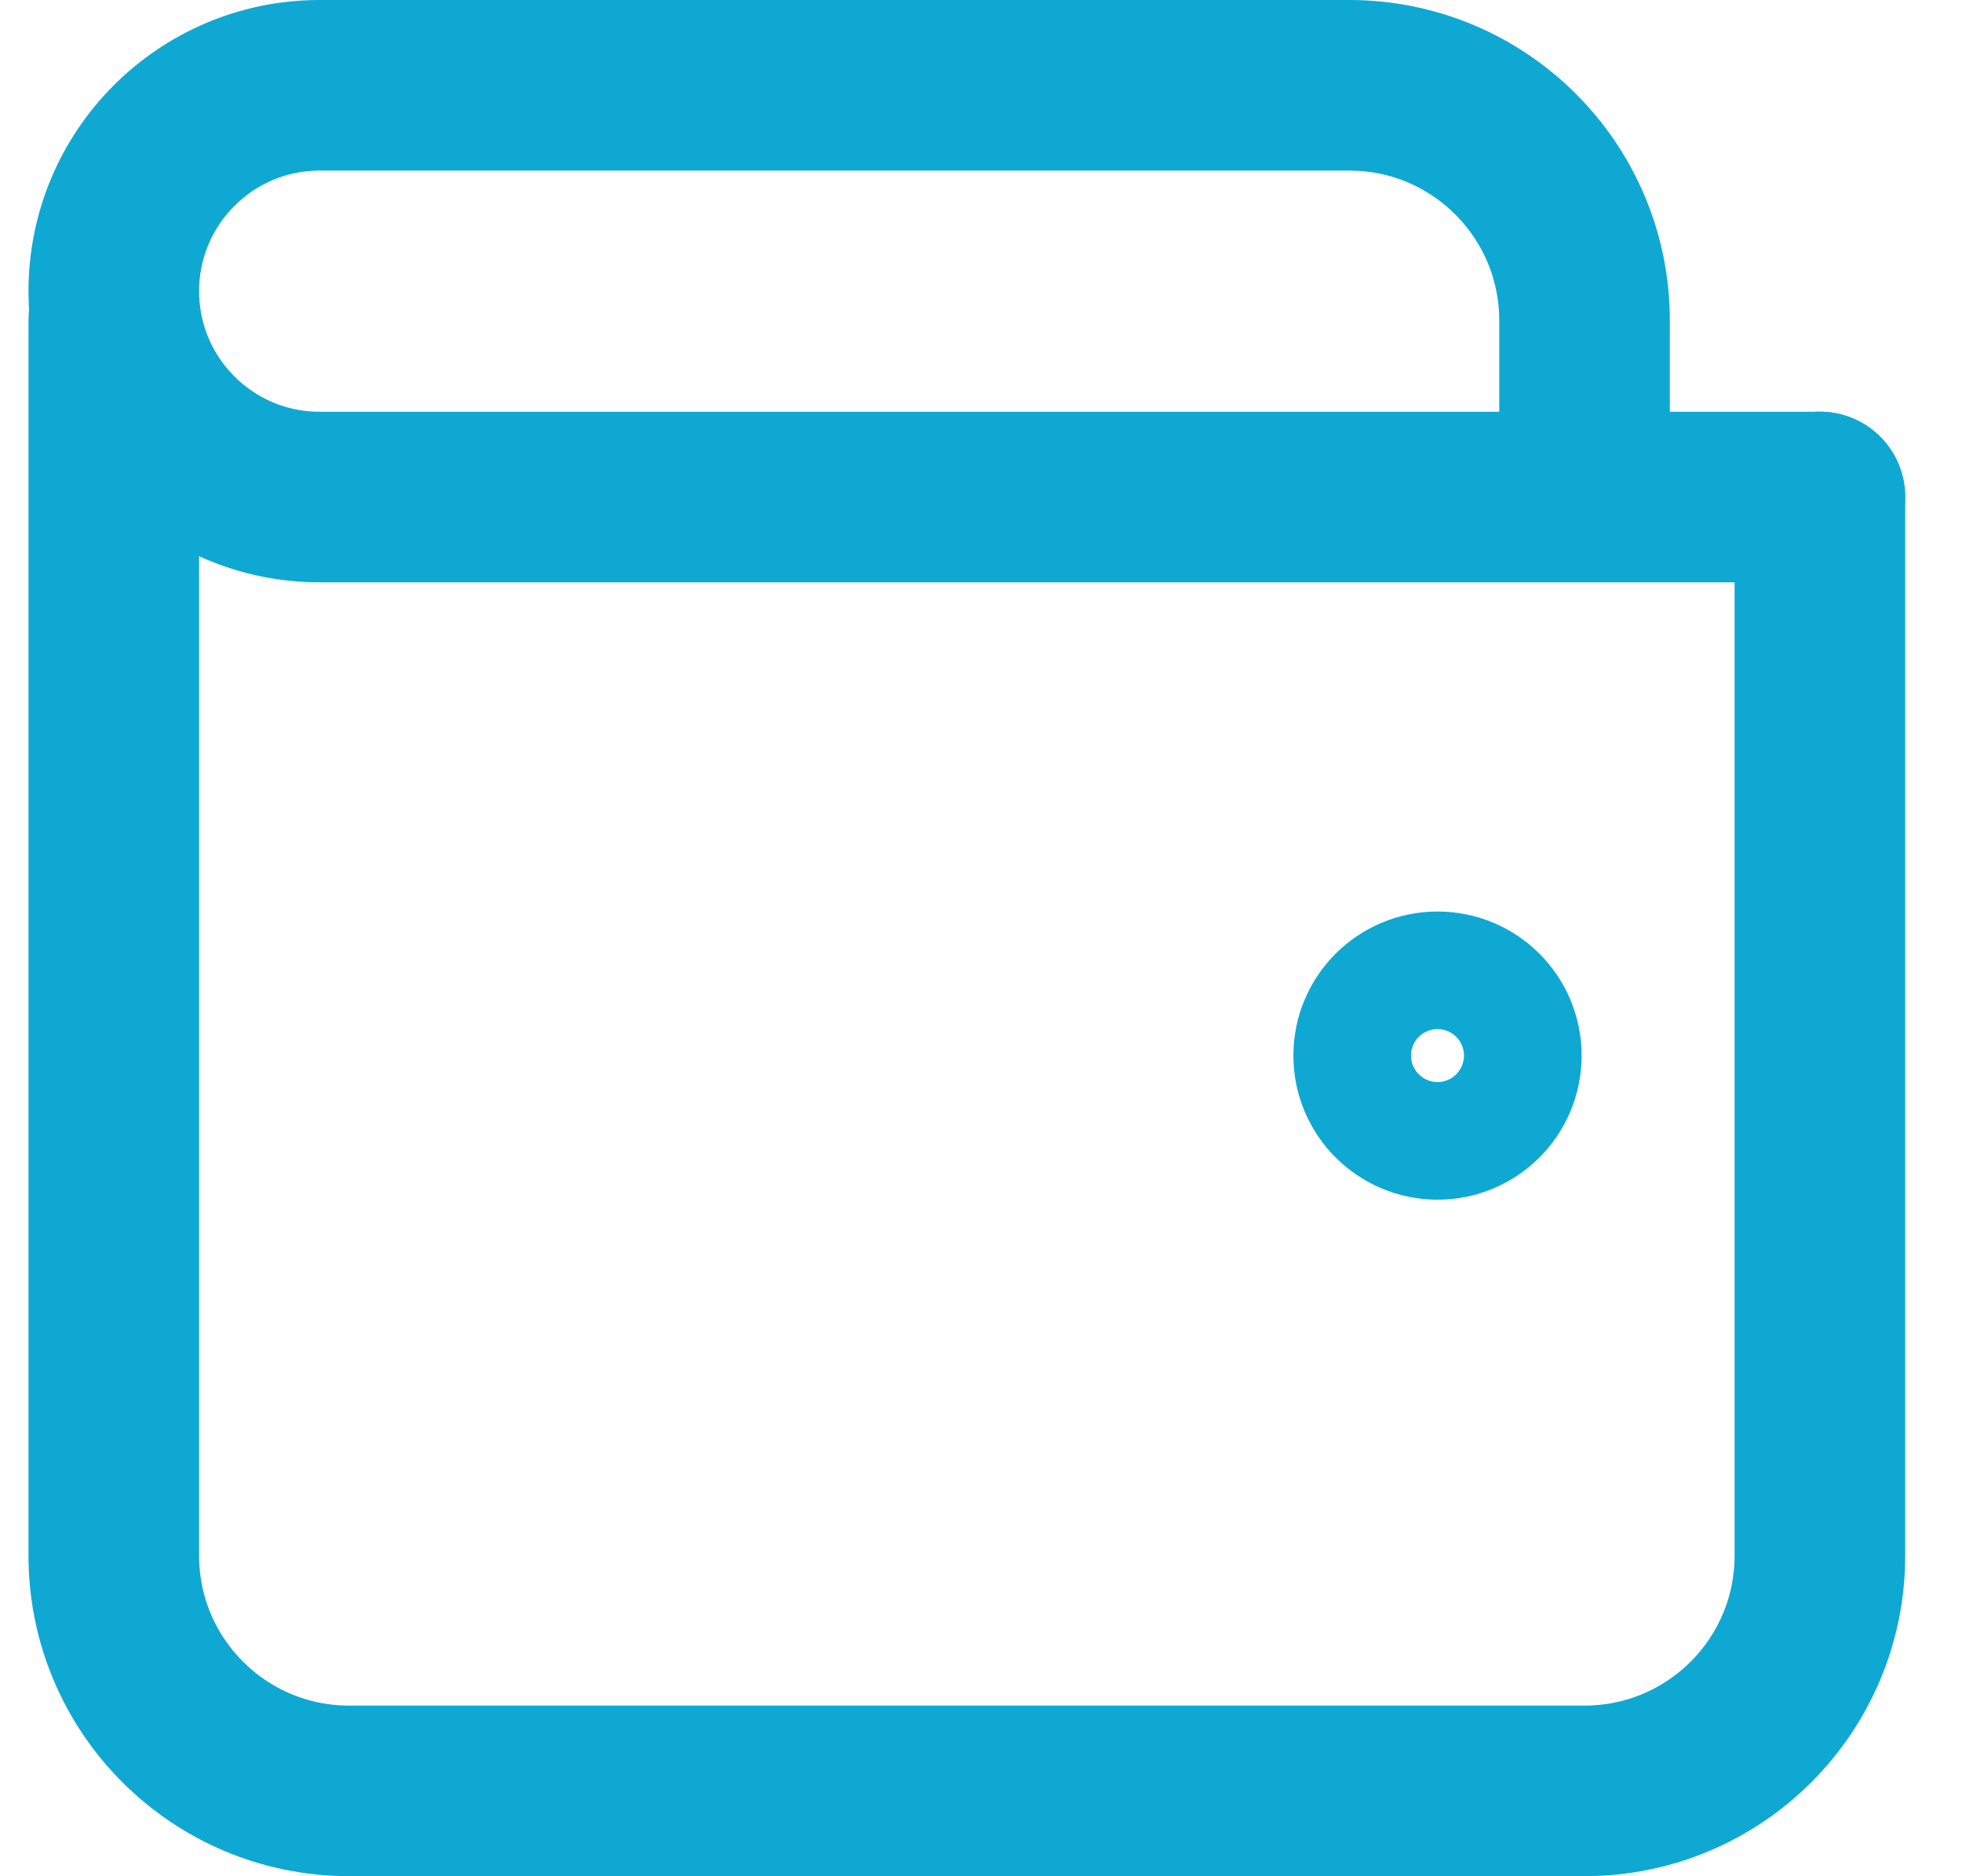
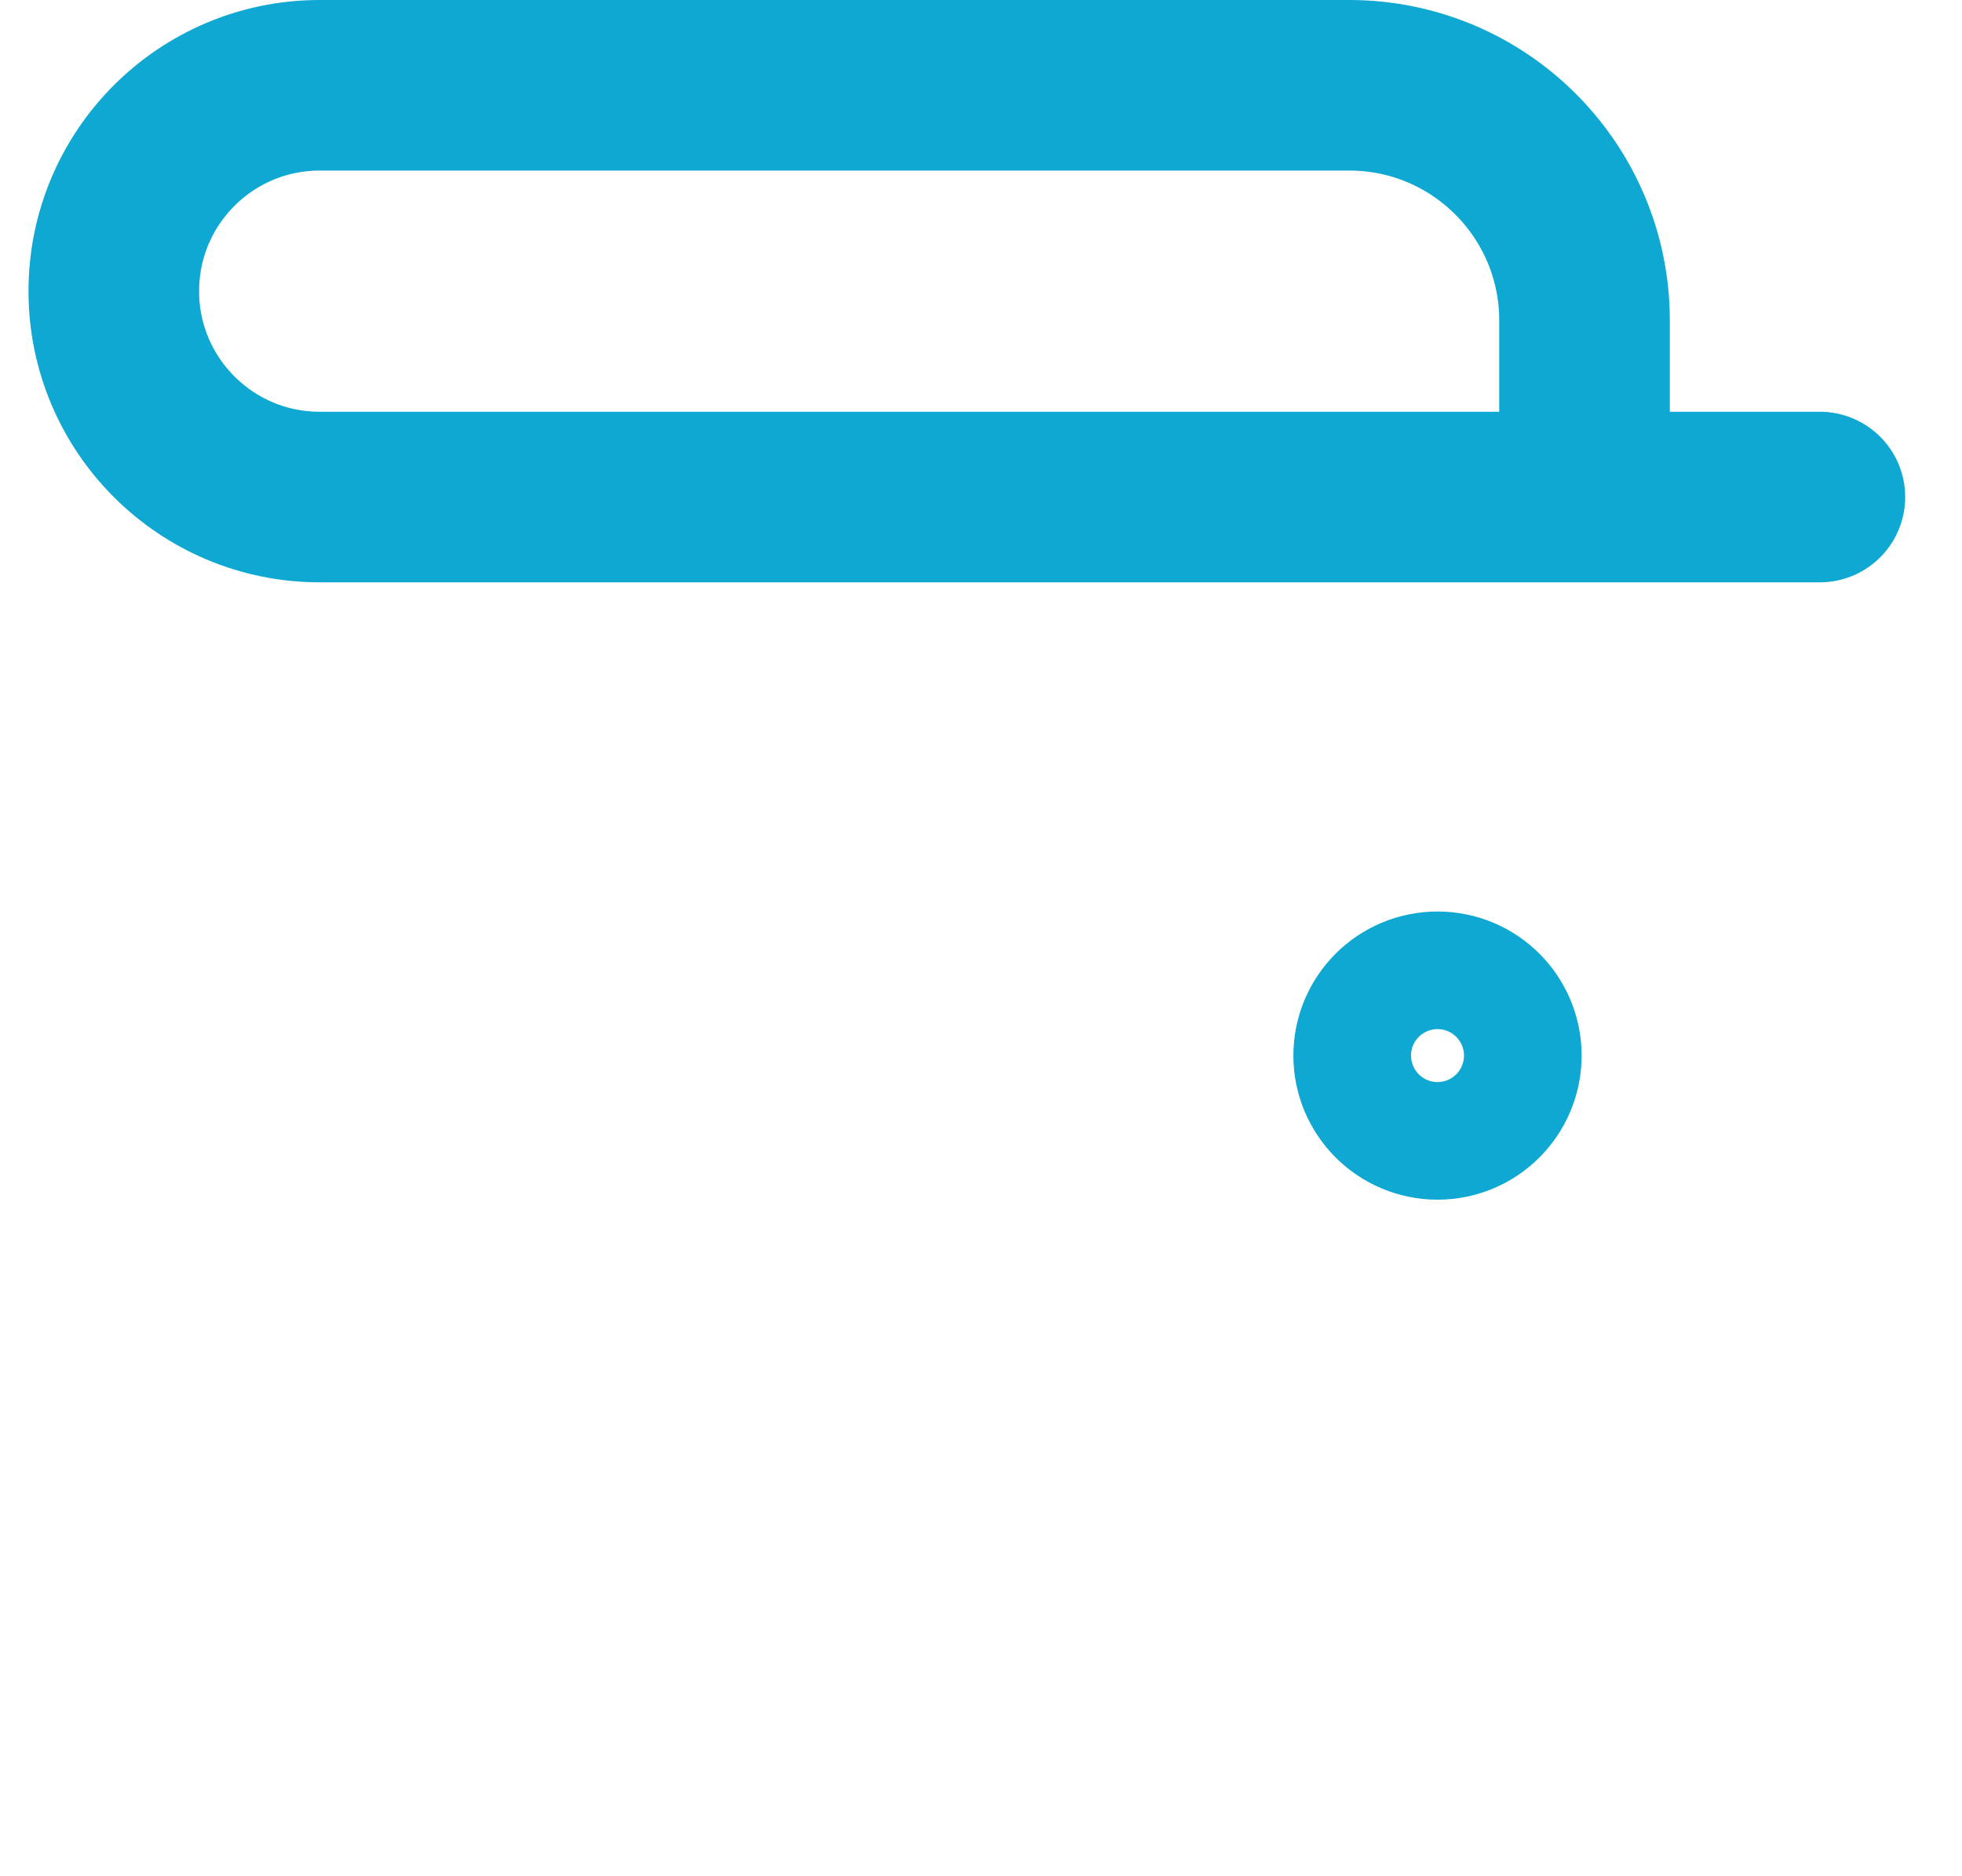
<svg xmlns="http://www.w3.org/2000/svg" width="23" height="22" viewBox="0 0 23 22" fill="none">
-   <path d="M21.334 5.827V18.241C21.334 19.764 20.099 20.999 18.575 20.999H4.093C2.569 20.999 1.334 19.764 1.334 18.241V3.758" stroke="#0FA8D3" stroke-width="2" stroke-linecap="round" stroke-linejoin="round" />
  <path d="M17.541 12.377C17.541 12.758 17.233 13.067 16.852 13.067C16.471 13.067 16.162 12.758 16.162 12.377C16.162 11.996 16.471 11.688 16.852 11.688C17.233 11.688 17.541 11.996 17.541 12.377Z" stroke="#0FA8D3" stroke-width="2" stroke-linecap="round" stroke-linejoin="round" />
  <path d="M18.575 5.828H3.748C2.415 5.828 1.334 4.747 1.334 3.414C1.334 2.081 2.415 1 3.748 1H15.817C17.34 1 18.575 2.235 18.575 3.759V5.828ZM18.575 5.828H21.334" stroke="#0FA8D3" stroke-width="2" stroke-linecap="round" stroke-linejoin="round" />
</svg>